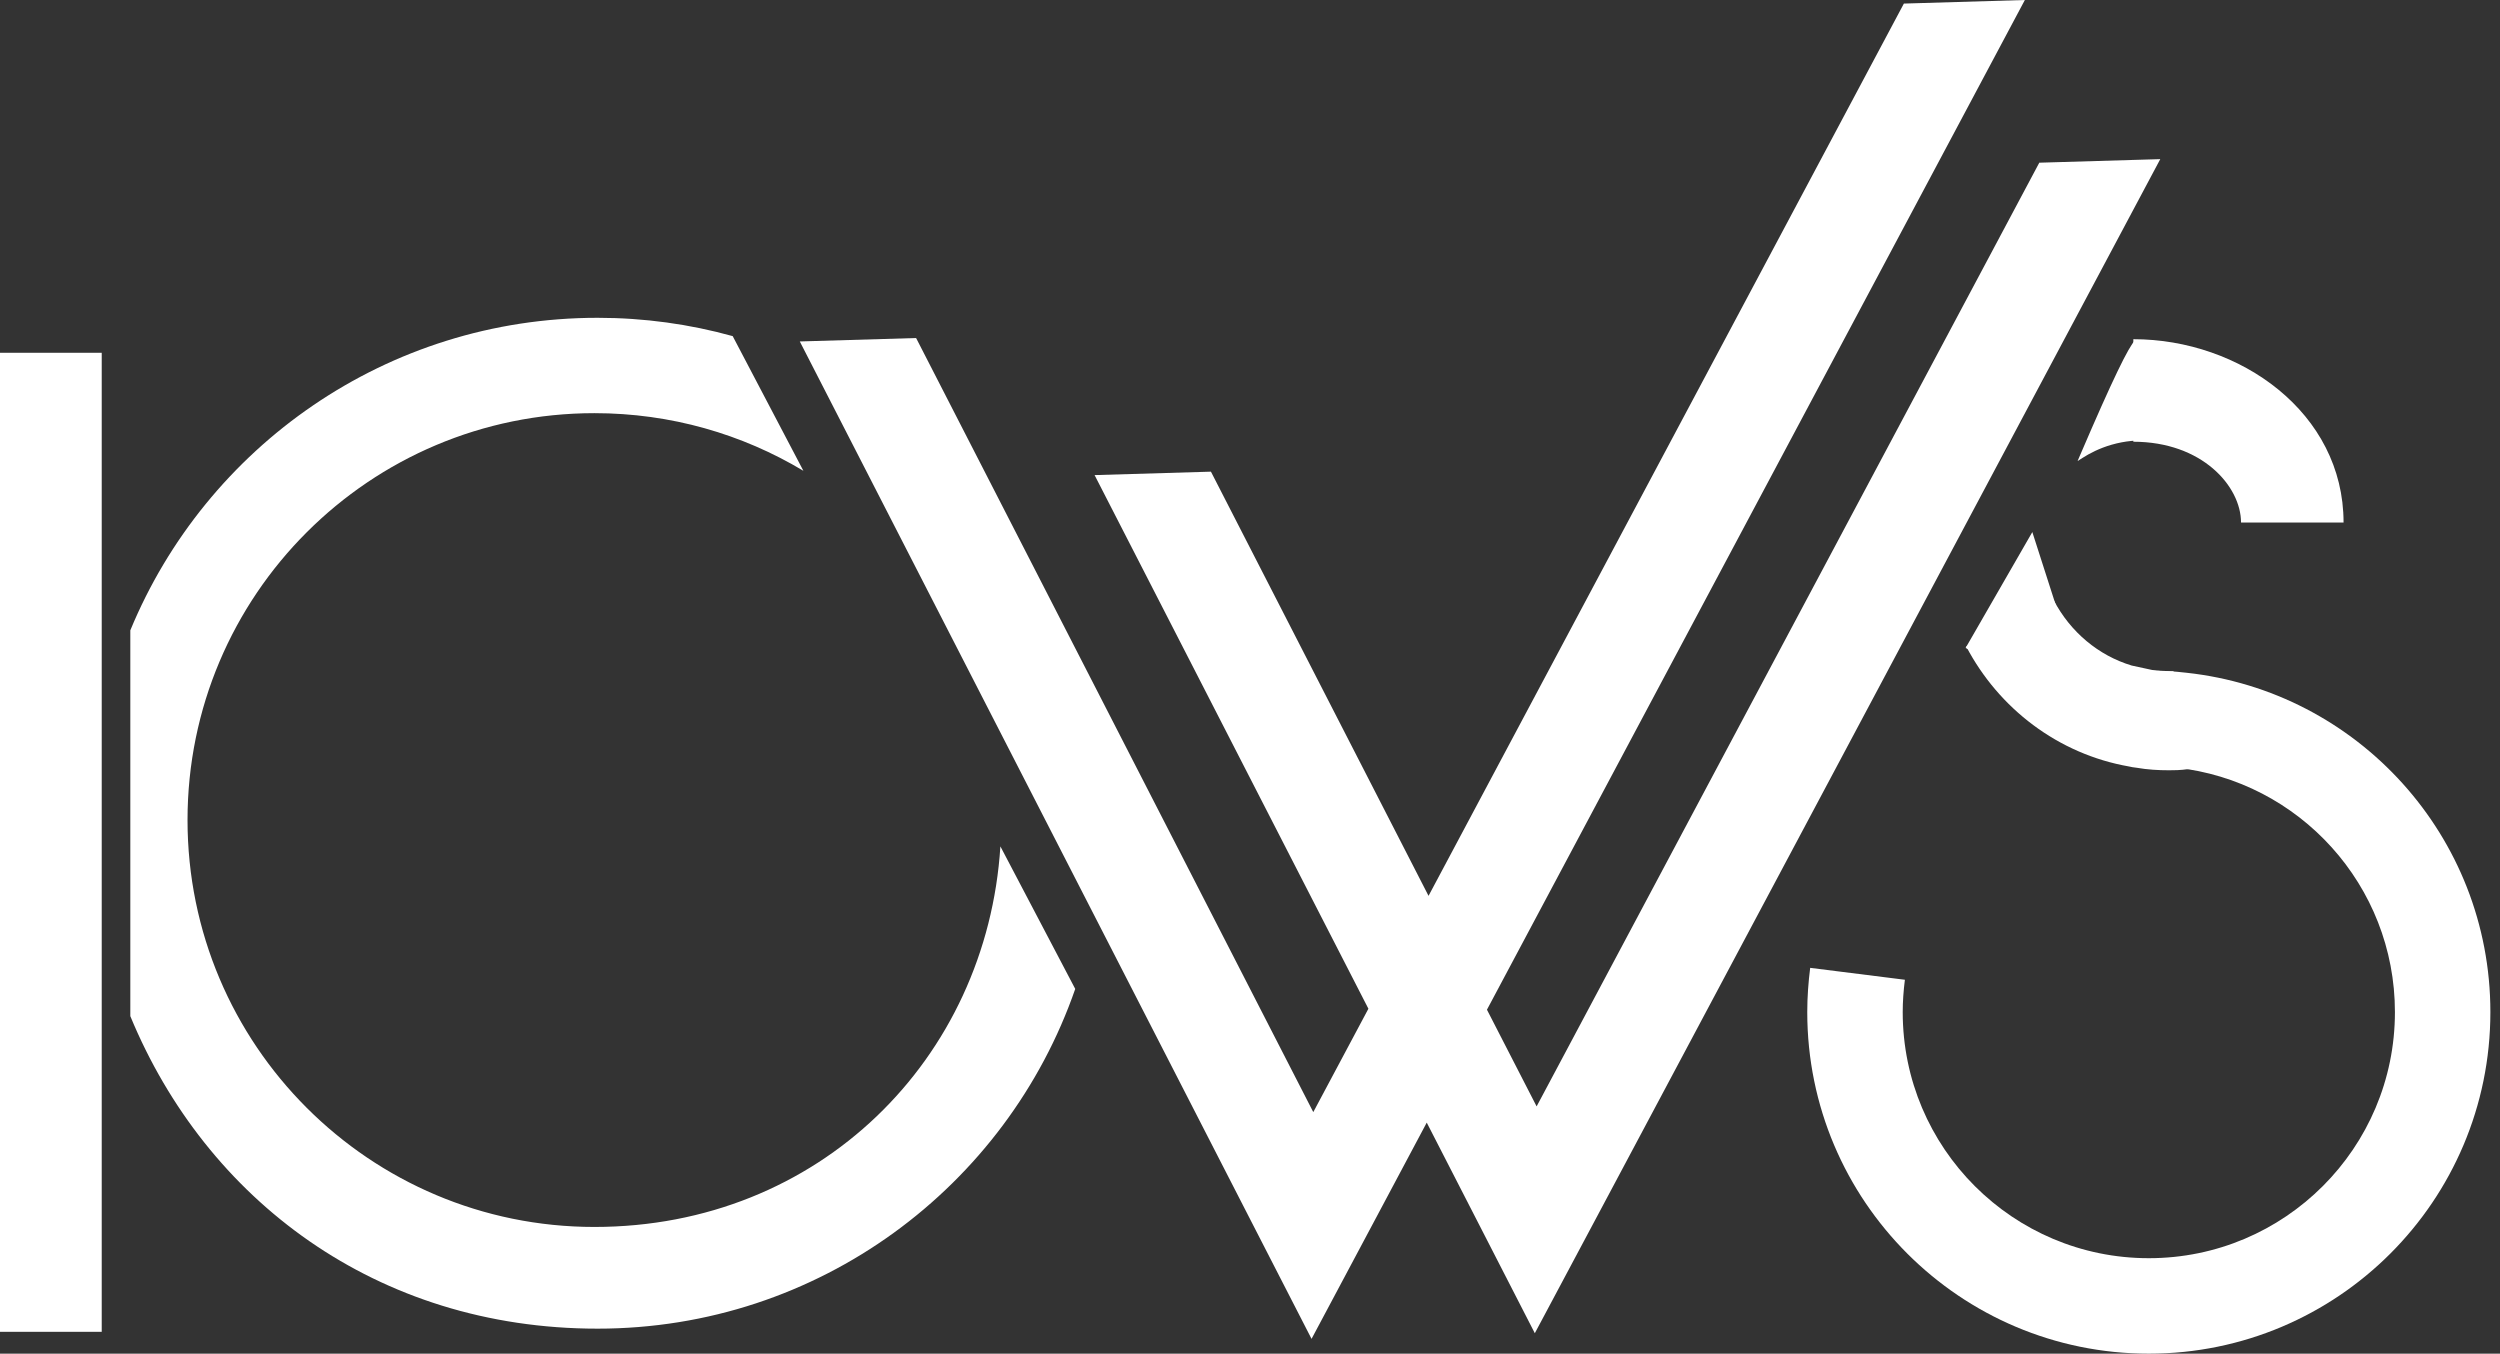
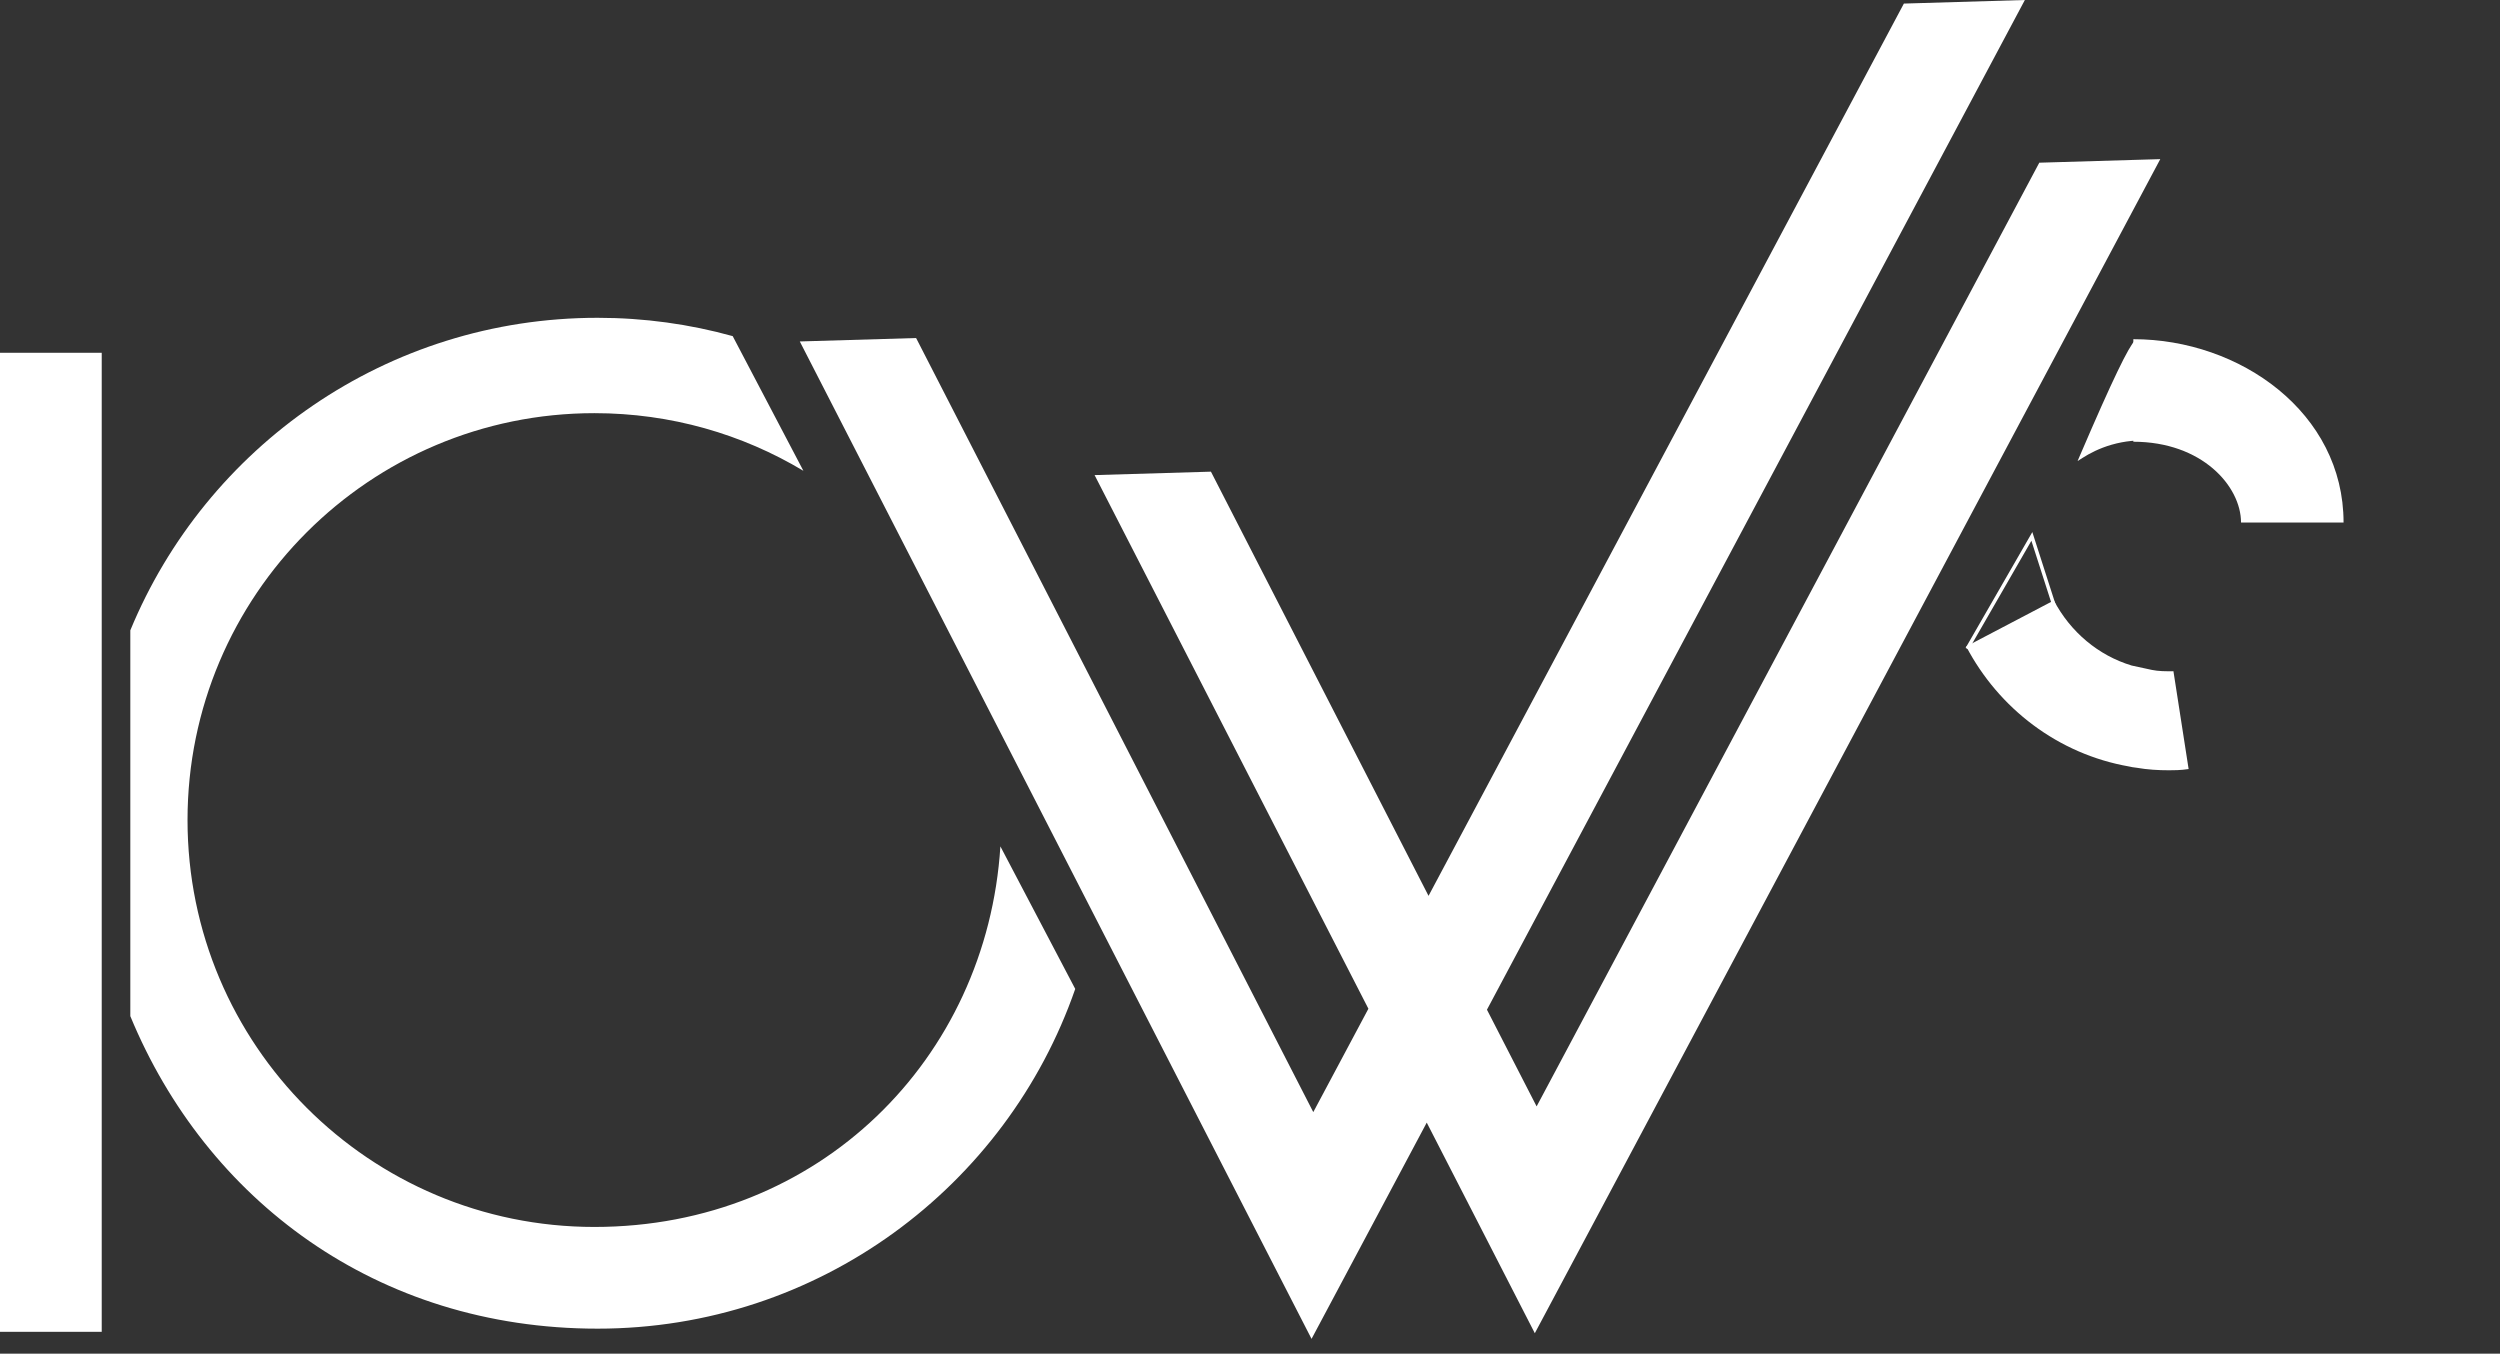
<svg xmlns="http://www.w3.org/2000/svg" width="205" height="111" viewBox="0 0 205 111" fill="none">
  <rect x="0" y="0" width="205" height="111" fill="#333333" stroke="none" />
  <path d="M88.17 81.085V81.09C82.546 97.302 67.14 108.95 49.003 108.95C30.867 108.95 16.902 98.369 10.686 83.323V51.688C16.899 36.642 31.71 26.06 49.003 26.06C52.839 26.06 56.558 26.582 60.081 27.562L65.879 38.607C60.875 35.604 55.01 33.879 48.742 33.879C30.313 33.879 15.377 48.815 15.377 67.244C15.377 85.674 30.313 100.61 48.742 100.61C67.172 100.61 80.922 86.828 82.032 69.404L88.167 81.087L88.17 81.085Z" fill="white" />
  <path d="M8.341 28.928H0V109.209H8.341V28.928Z" fill="white" />
  <path d="M177.142 13.049L130.789 100.067L125.855 109.324L121.066 99.989L116.993 92.054L112.479 100.531L107.547 109.788L102.758 100.459L65.583 27.999L75.121 27.718L107.689 91.193L112.209 82.716L89.756 38.958L99.297 38.676L117.14 73.46L156.118 0.293L166.039 0L121.93 82.795L126.003 90.724L167.222 13.341L177.142 13.049Z" fill="white" />
-   <path fill-rule="evenodd" clip-rule="evenodd" d="M178.388 62.941C177.655 62.854 176.927 62.811 176.2 62.811V54.984C177.23 54.984 178.258 55.044 179.286 55.165C193.306 56.682 204.211 68.559 204.211 82.992C204.211 98.457 191.669 111 176.203 111C160.738 111 148.195 98.457 148.195 82.992C148.195 81.734 148.288 80.531 148.435 79.364L156.201 80.34C156.087 81.249 156.023 82.121 156.023 82.992C156.023 94.134 165.061 103.172 176.203 103.172C187.346 103.172 196.384 94.134 196.384 82.992C196.384 72.587 188.519 64.03 178.429 62.946L178.409 62.943L178.388 62.941Z" fill="white" />
  <path fill-rule="evenodd" clip-rule="evenodd" d="M183.764 42.849C183.764 39.877 180.571 36.222 174.934 36.222V27.814C183.682 27.814 192.172 33.836 192.172 42.849H183.764Z" fill="white" />
  <path fill-rule="evenodd" clip-rule="evenodd" d="M176.469 54.935C176.457 54.933 176.445 54.93 176.434 54.928L174.797 54.574C172.074 53.752 169.772 51.822 168.416 49.237L161.227 53.008C163.89 58.084 168.755 61.832 174.589 62.853C174.769 62.897 174.96 62.93 175.161 62.949C176.105 63.116 177.012 63.162 177.833 63.162C177.85 63.162 177.868 63.162 177.887 63.162C178.195 63.163 178.811 63.164 179.467 63.062L178.371 56.001C178.379 56.009 178.387 56.017 178.395 56.025L178.371 56.001L178.222 55.041C178.235 55.039 178.242 55.038 178.242 55.038C178.242 55.038 178.224 55.04 178.182 55.041C178.104 55.044 178.014 55.045 177.833 55.045C177.447 55.045 177.127 55.028 176.856 54.996L176.469 54.935Z" fill="white" />
-   <path d="M161.38 53.071L161.821 52.305L166.613 43.982L168.416 49.597L166.613 55.88L161.38 53.071Z" fill="white" />
  <path fill-rule="evenodd" clip-rule="evenodd" d="M166.651 43.629L168.568 49.599L166.703 56.096L161.18 53.131L166.651 43.629ZM166.575 44.342L161.581 53.017L166.524 55.671L168.265 49.603L166.575 44.342Z" fill="white" />
  <path d="M175.194 27.99C174.672 28.512 173.423 31.037 170.68 37.432C171.283 37.047 172.095 36.624 173.11 36.331C175.38 35.676 177.345 36.061 178.322 36.331" fill="white" />
  <path fill-rule="evenodd" clip-rule="evenodd" d="M174.529 28.713C174.762 28.302 174.946 28.031 175.092 27.886L175.297 28.091C175.182 28.206 175.014 28.446 174.781 28.856C174.55 29.262 174.26 29.823 173.901 30.57C173.213 31.997 172.272 34.096 170.992 37.072C171.55 36.751 172.244 36.428 173.07 36.19C175.376 35.524 177.371 35.916 178.361 36.189L178.284 36.469C177.32 36.203 175.384 35.823 173.15 36.468L173.15 36.468C172.152 36.756 171.352 37.173 170.759 37.553L170.362 37.806L170.547 37.373C171.919 34.175 172.918 31.943 173.64 30.444C174 29.695 174.293 29.127 174.529 28.713Z" fill="white" />
</svg>